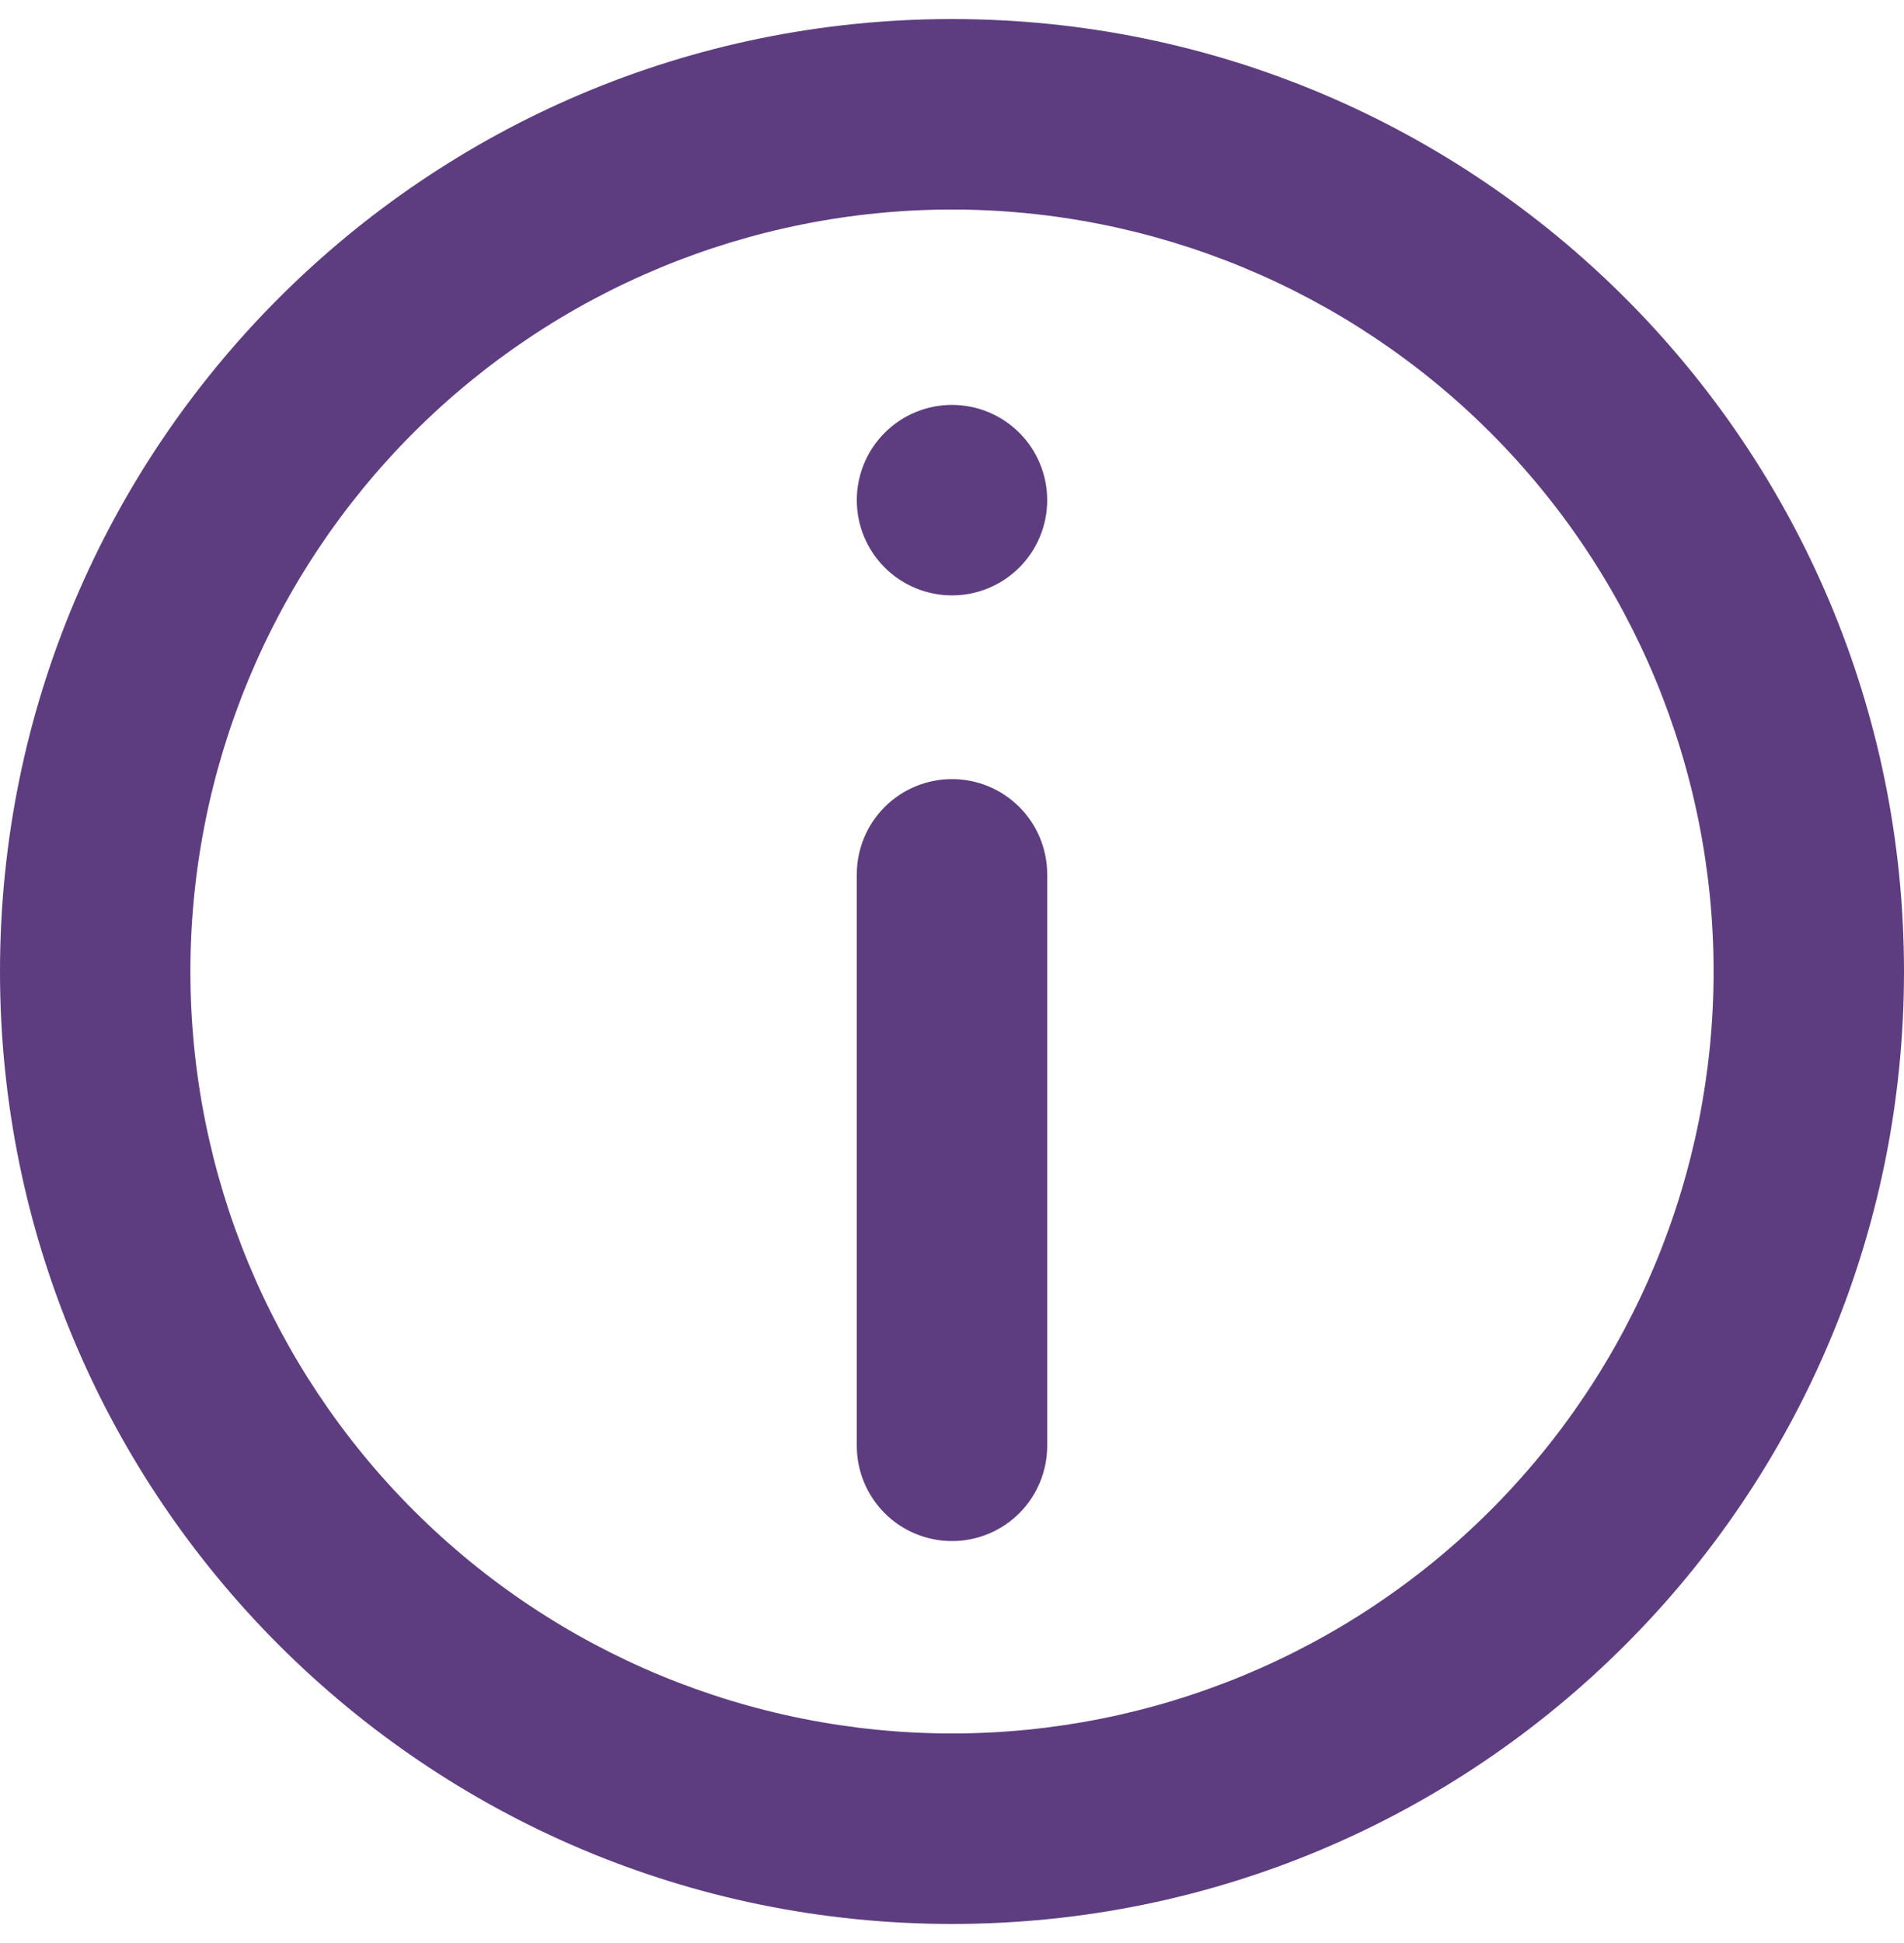
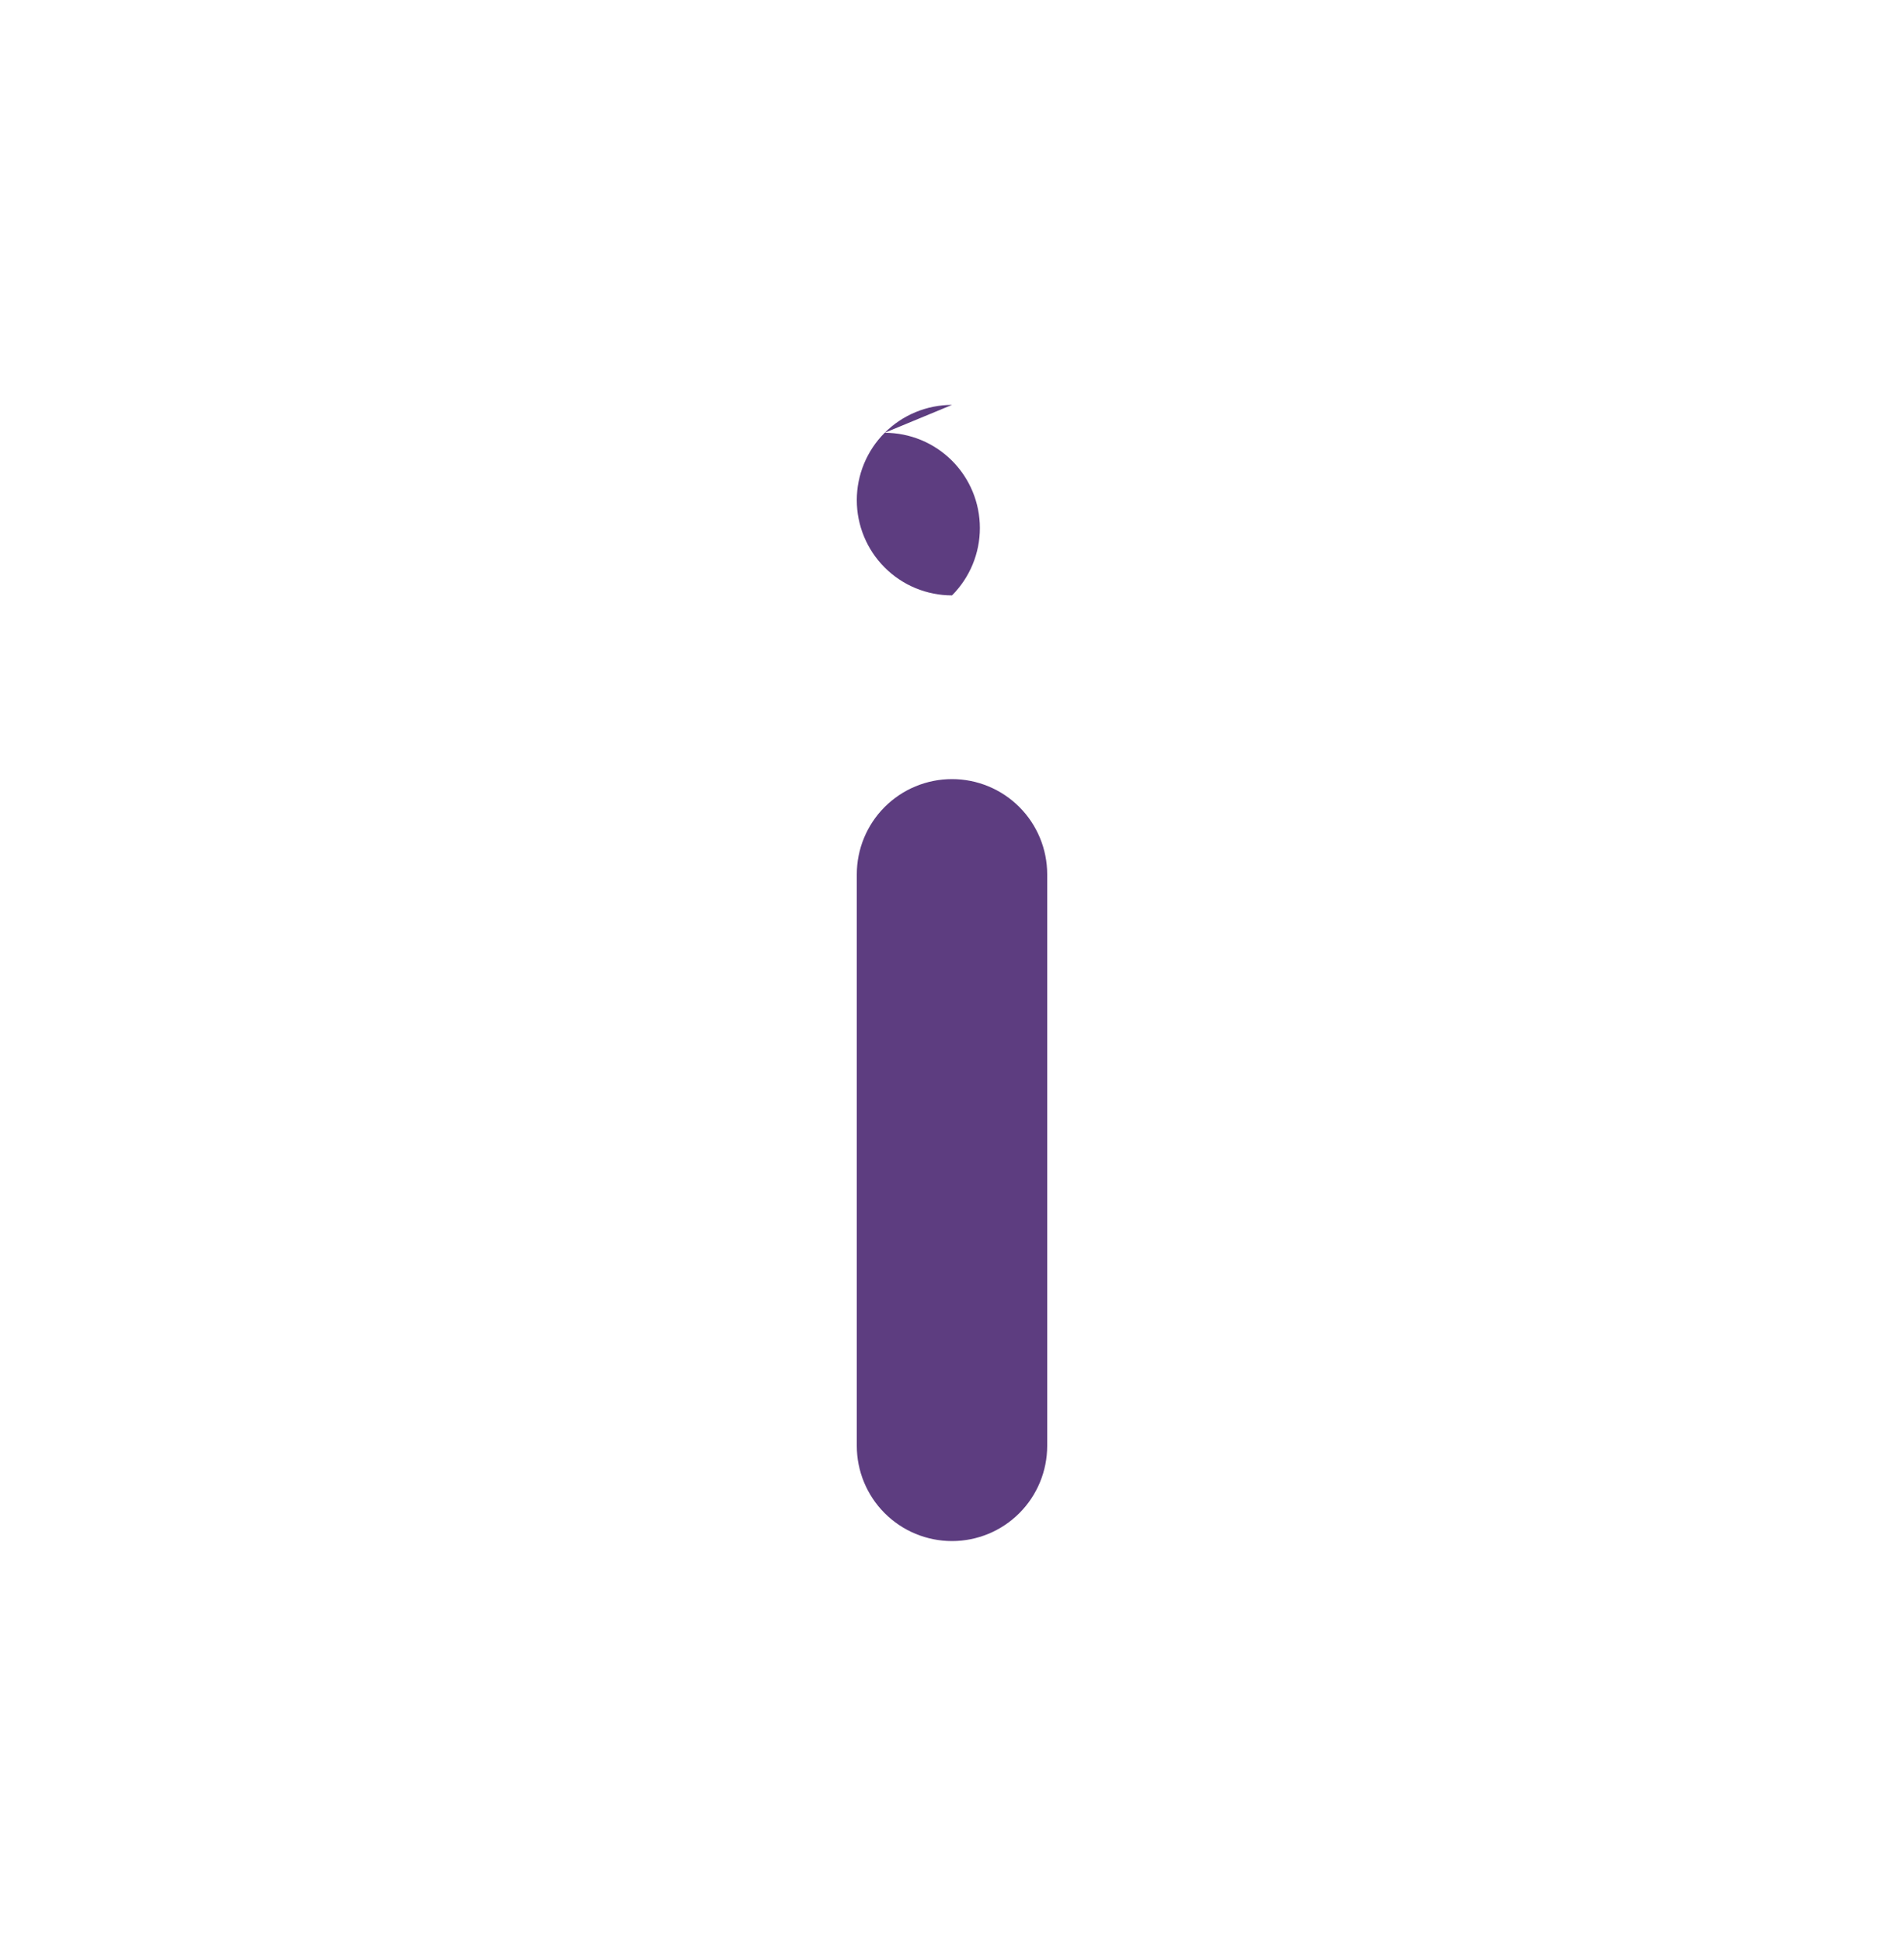
<svg xmlns="http://www.w3.org/2000/svg" width="50" height="51" fill="none">
-   <path fill="#5D3D80" d="M22.5 22.95c0-.663.263-1.299.732-1.768.469-.469 1.105-.732 1.768-.732s1.299.263 1.768.732c.469.469.732 1.105.732 1.768v15c0 .663-.263 1.299-.732 1.768-.469.469-1.105.732-1.768.732s-1.299-.263-1.768-.732c-.469-.469-.732-1.105-.732-1.768v-15ZM25 10.628c-.663 0-1.299.263-1.768.732-.469.469-.732 1.105-.732 1.768 0 .663.263 1.299.732 1.768.469.469 1.105.732 1.768.732s1.299-.263 1.768-.732c.469-.469.732-1.105.732-1.768 0-.663-.263-1.299-.732-1.768-.469-.469-1.105-.732-1.768-.732Z" />
-   <path fill="#5D3D80" fill-rule="evenodd" d="M25 .5C11.193.5 0 11.693 0 25.5s11.193 25 25 25 25-11.193 25-25S38.807.5 25 .5Zm-20 25c0 5.304 2.107 10.391 5.858 14.142C14.609 43.393 19.696 45.5 25 45.5s10.391-2.107 14.142-5.858C42.893 35.891 45 30.804 45 25.5s-2.107-10.391-5.858-14.142C35.391 7.607 30.304 5.5 25 5.5s-10.391 2.107-14.142 5.858C7.107 15.109 5 20.196 5 25.5Z" clip-rule="evenodd" />
+   <path fill="#5D3D80" d="M22.5 22.95c0-.663.263-1.299.732-1.768.469-.469 1.105-.732 1.768-.732s1.299.263 1.768.732c.469.469.732 1.105.732 1.768v15c0 .663-.263 1.299-.732 1.768-.469.469-1.105.732-1.768.732s-1.299-.263-1.768-.732c-.469-.469-.732-1.105-.732-1.768v-15ZM25 10.628c-.663 0-1.299.263-1.768.732-.469.469-.732 1.105-.732 1.768 0 .663.263 1.299.732 1.768.469.469 1.105.732 1.768.732c.469-.469.732-1.105.732-1.768 0-.663-.263-1.299-.732-1.768-.469-.469-1.105-.732-1.768-.732Z" />
</svg>